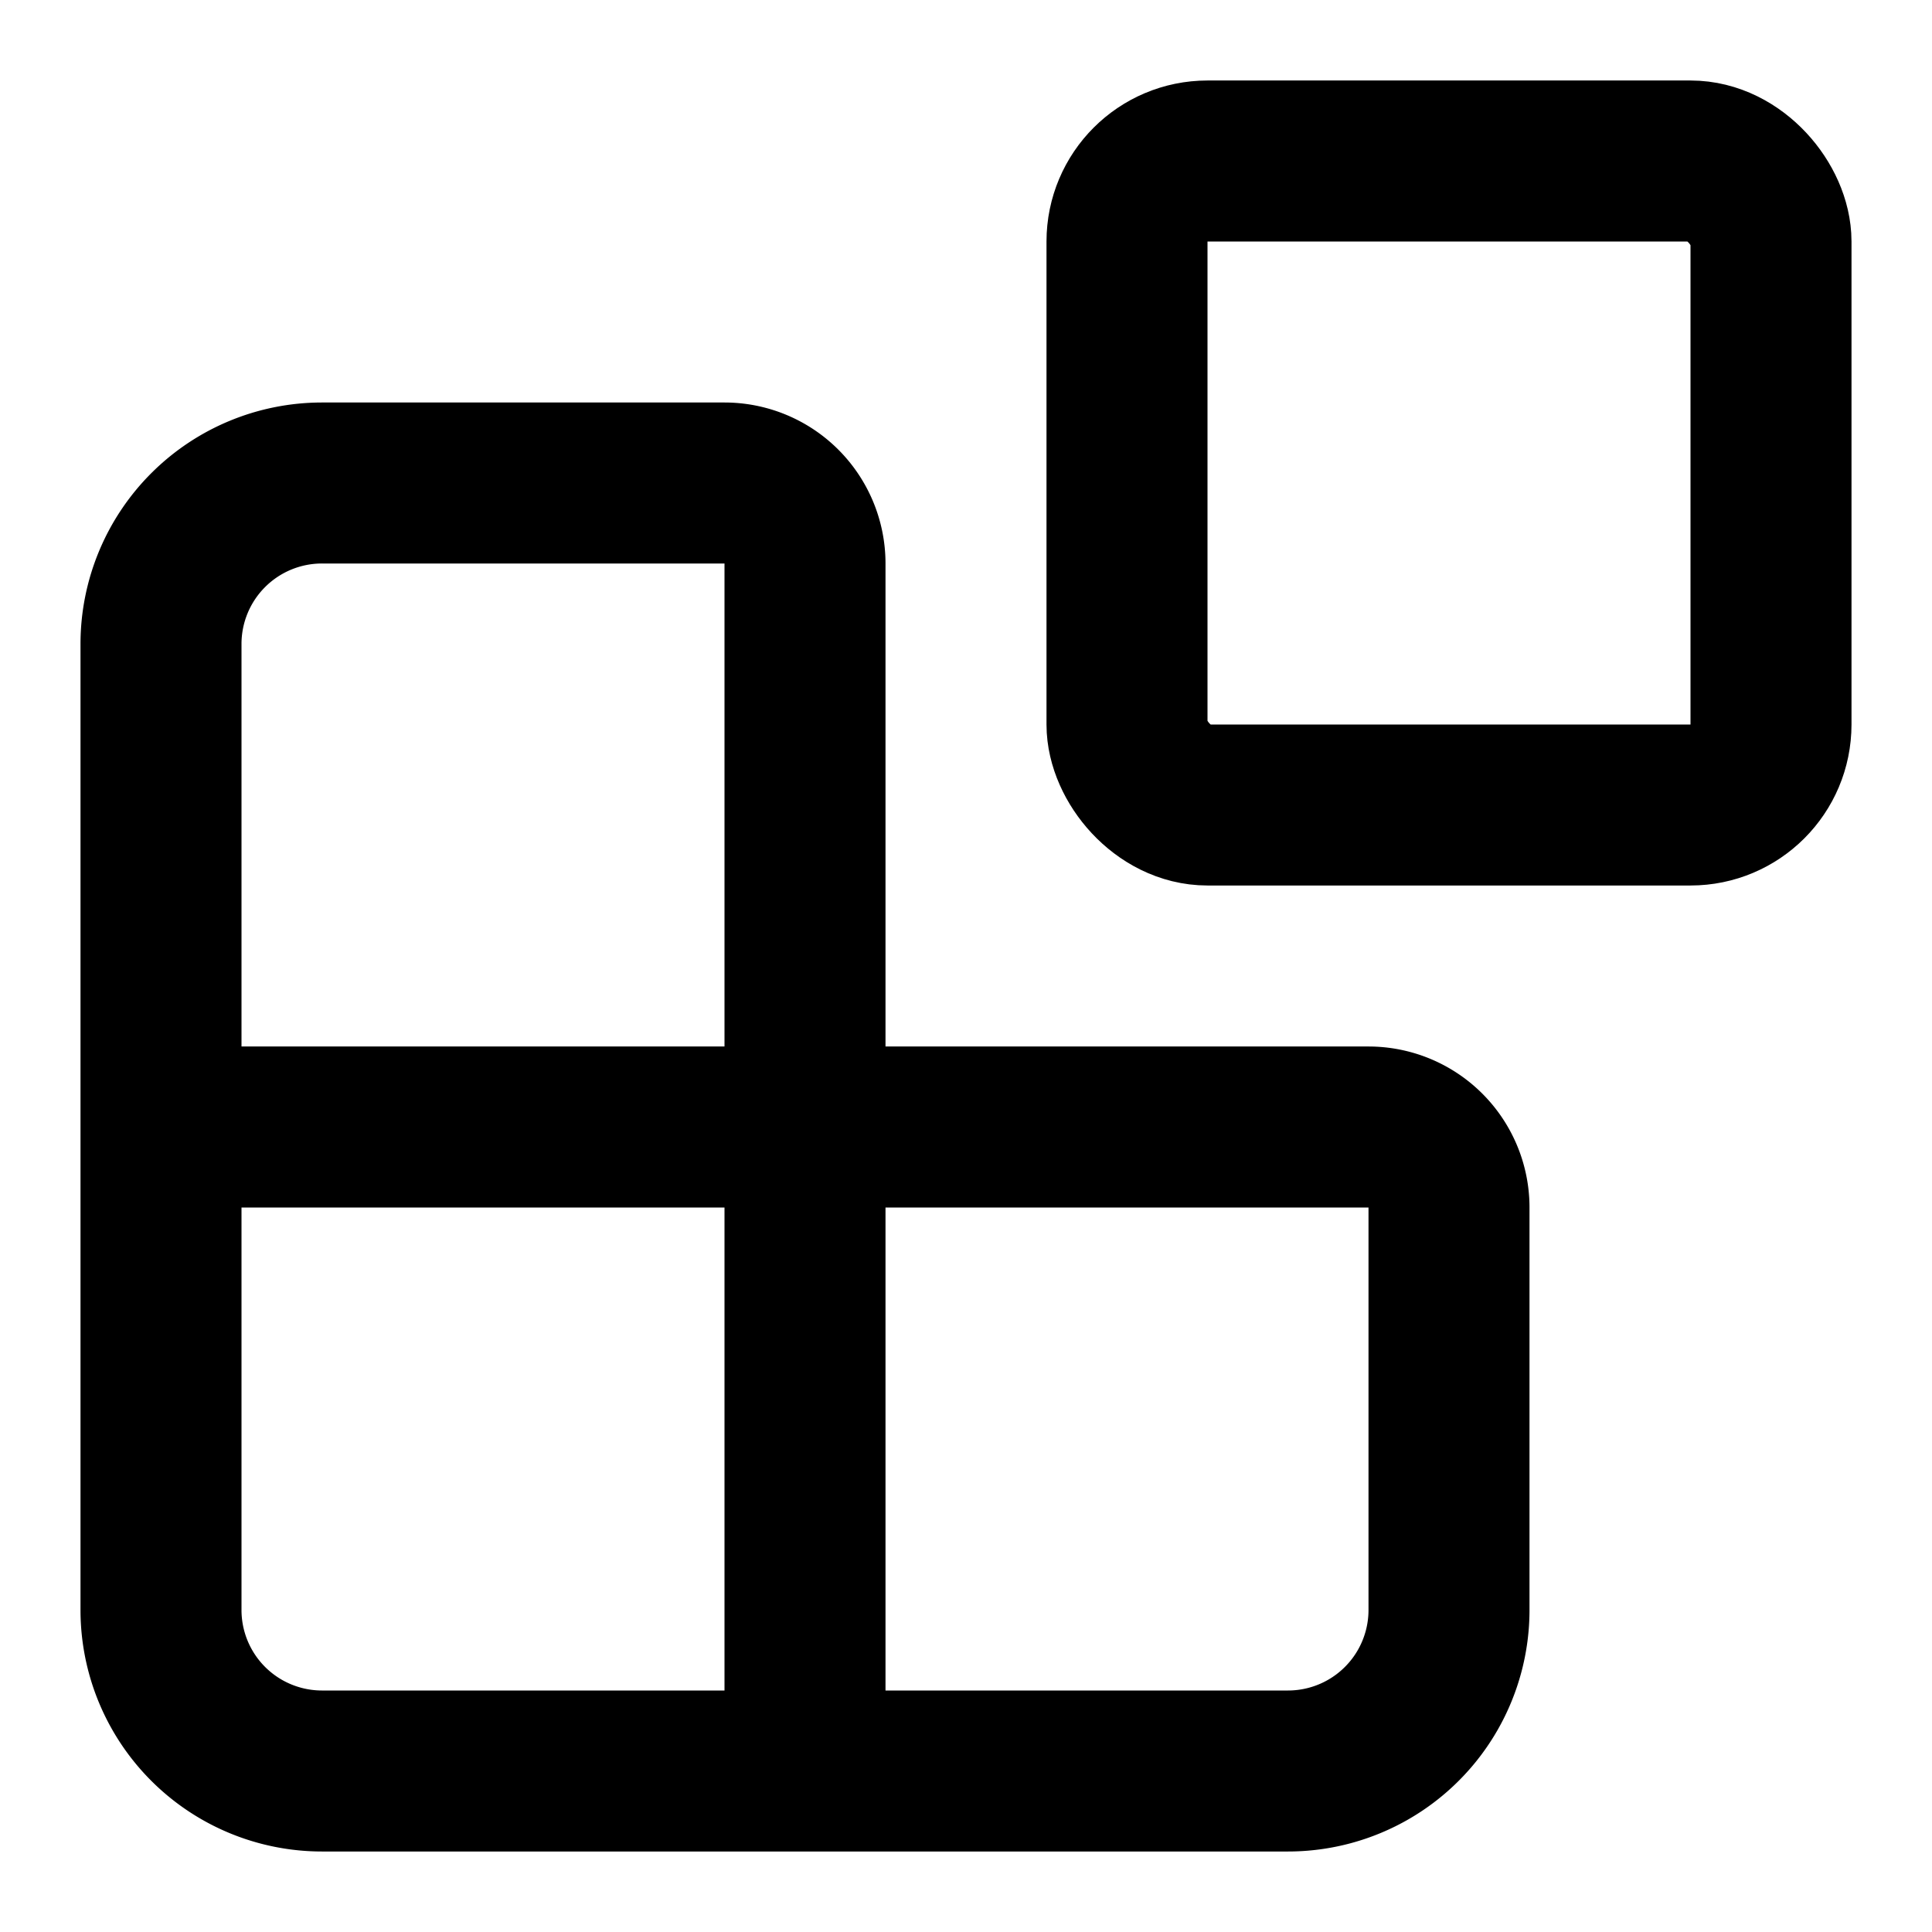
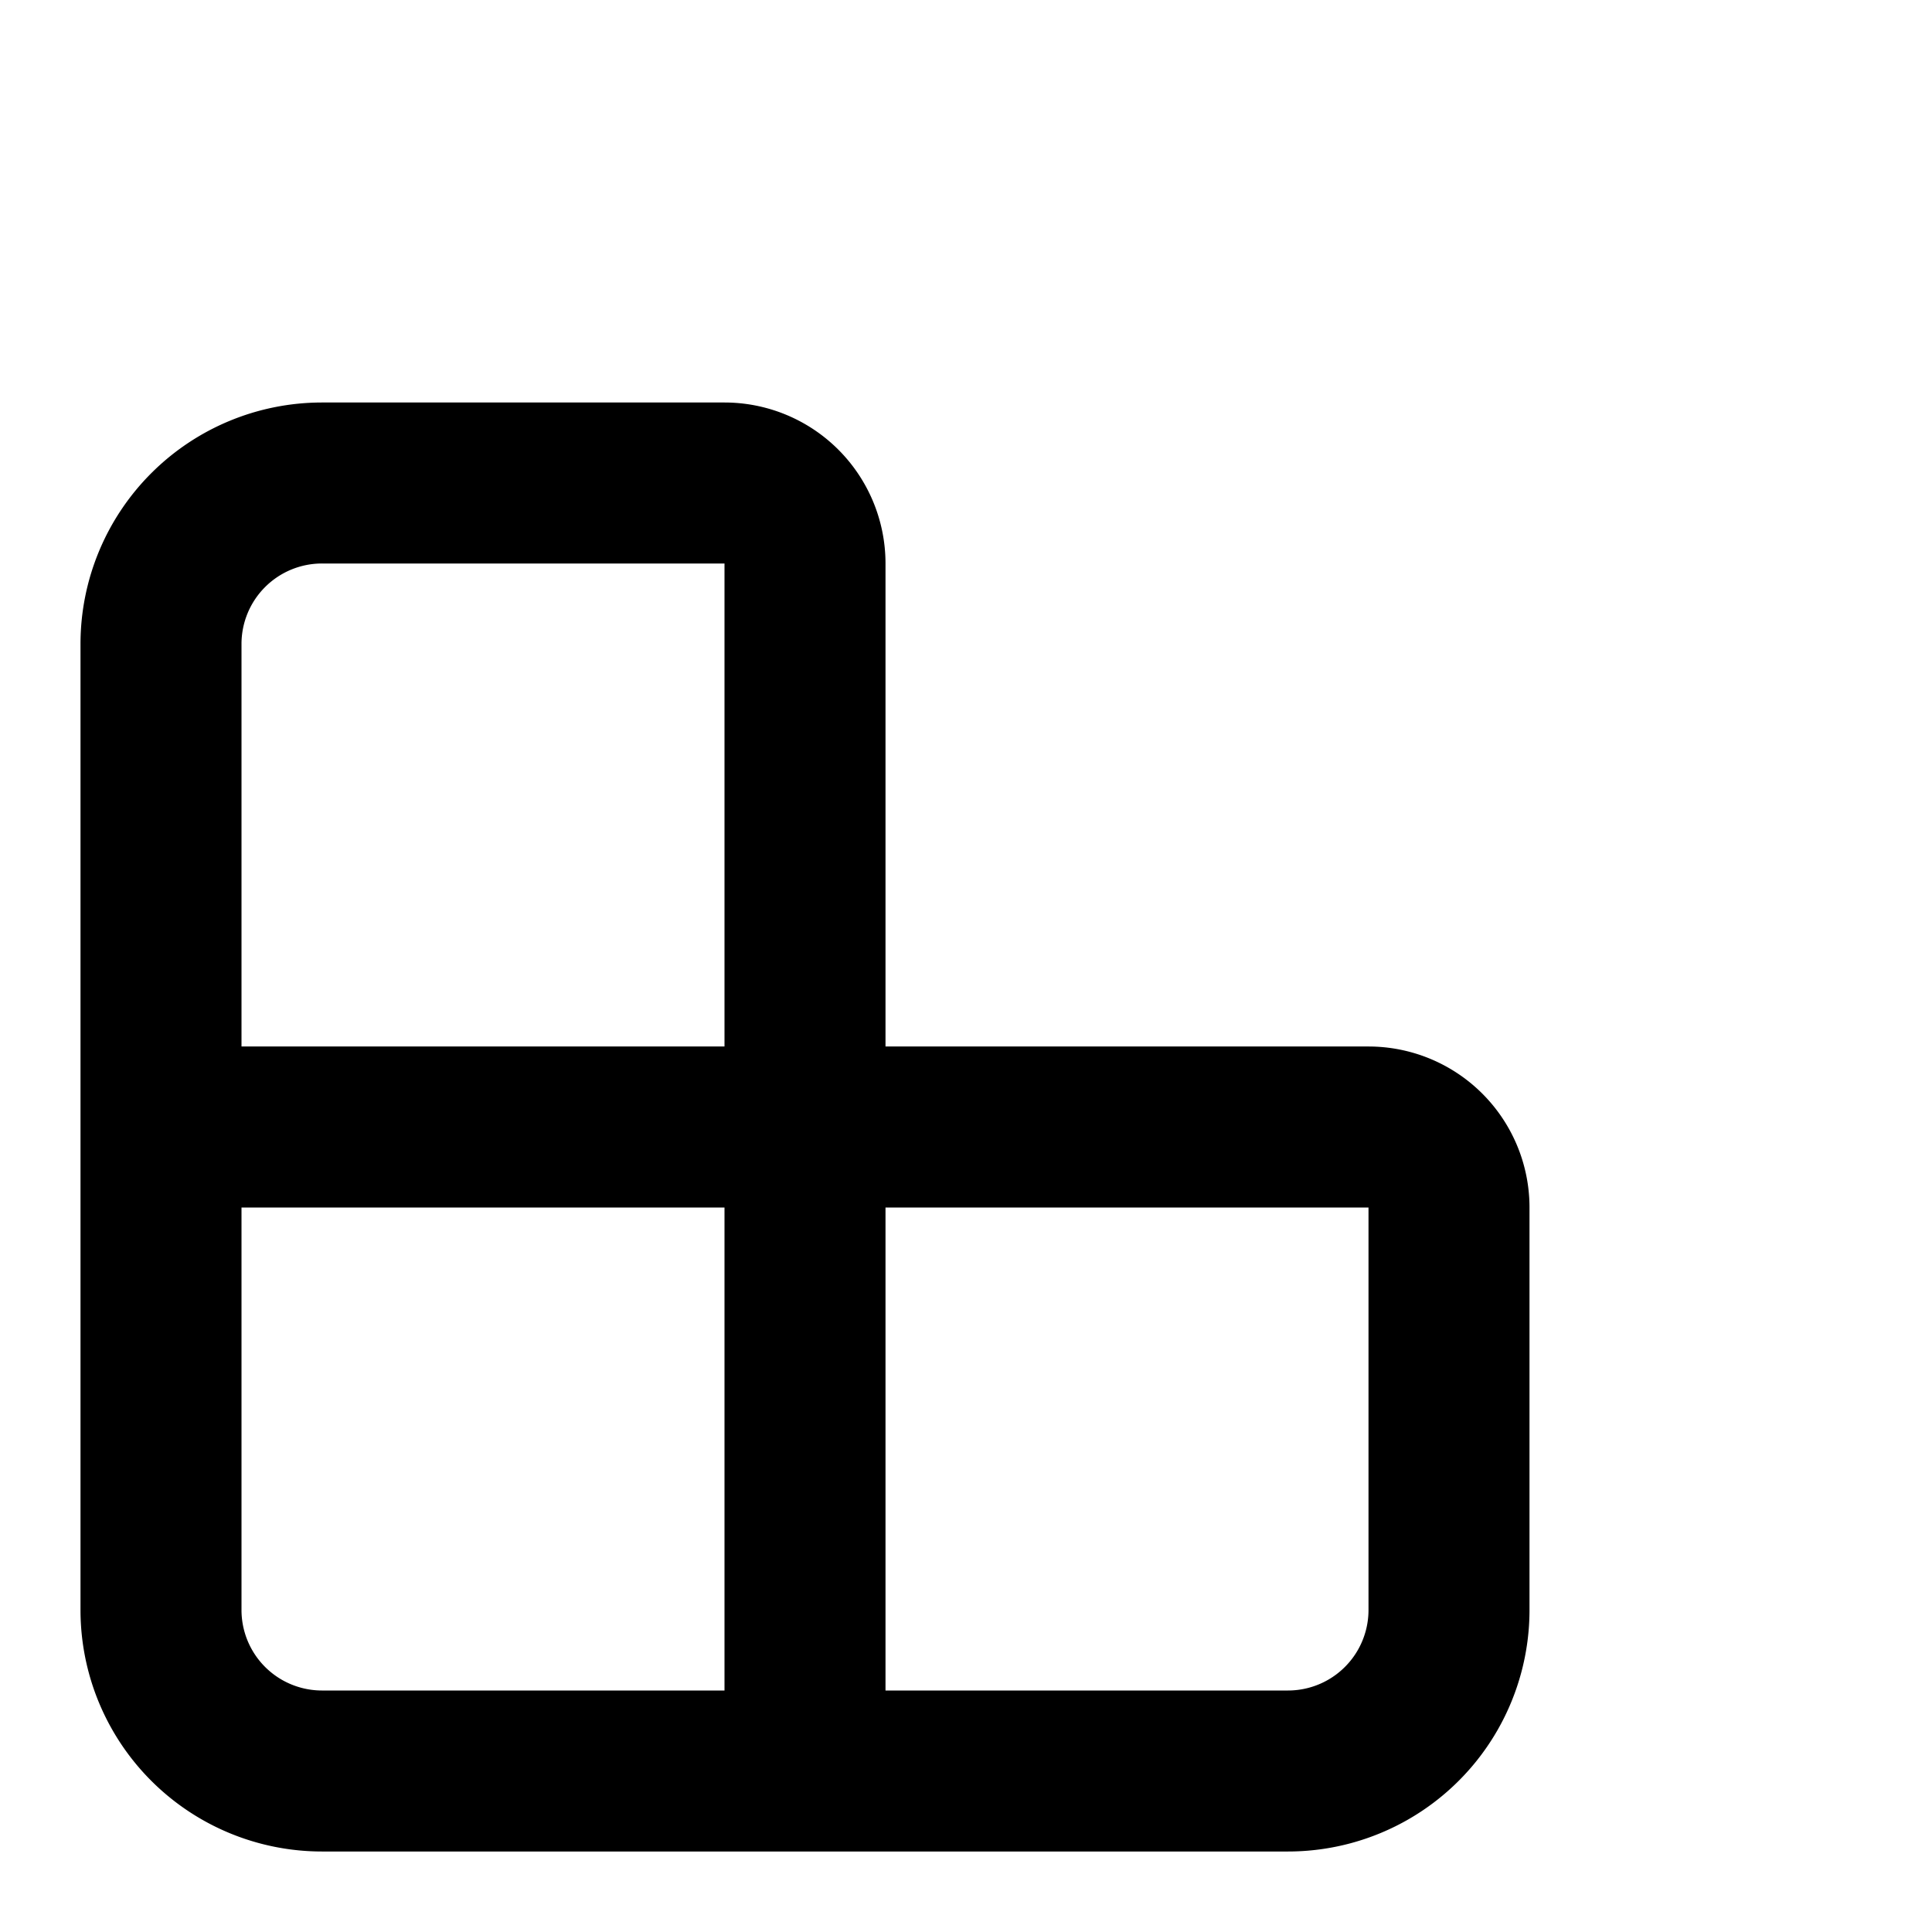
<svg xmlns="http://www.w3.org/2000/svg" width="800" height="800" viewBox="0 0 24 24" fill="none" stroke="currentColor" stroke-width="2" stroke-linecap="round" stroke-linejoin="round" class="lucide lucide-blocks-icon lucide-blocks">
  <path d="M10 22V7a1 1 0 0 0-1-1H4a2 2 0 0 0-2 2v12a2 2 0 0 0 2 2h12a2 2 0 0 0 2-2v-5a1 1 0 0 0-1-1H2" />
-   <rect x="14" y="2" width="8" height="8" rx="1" />
</svg>